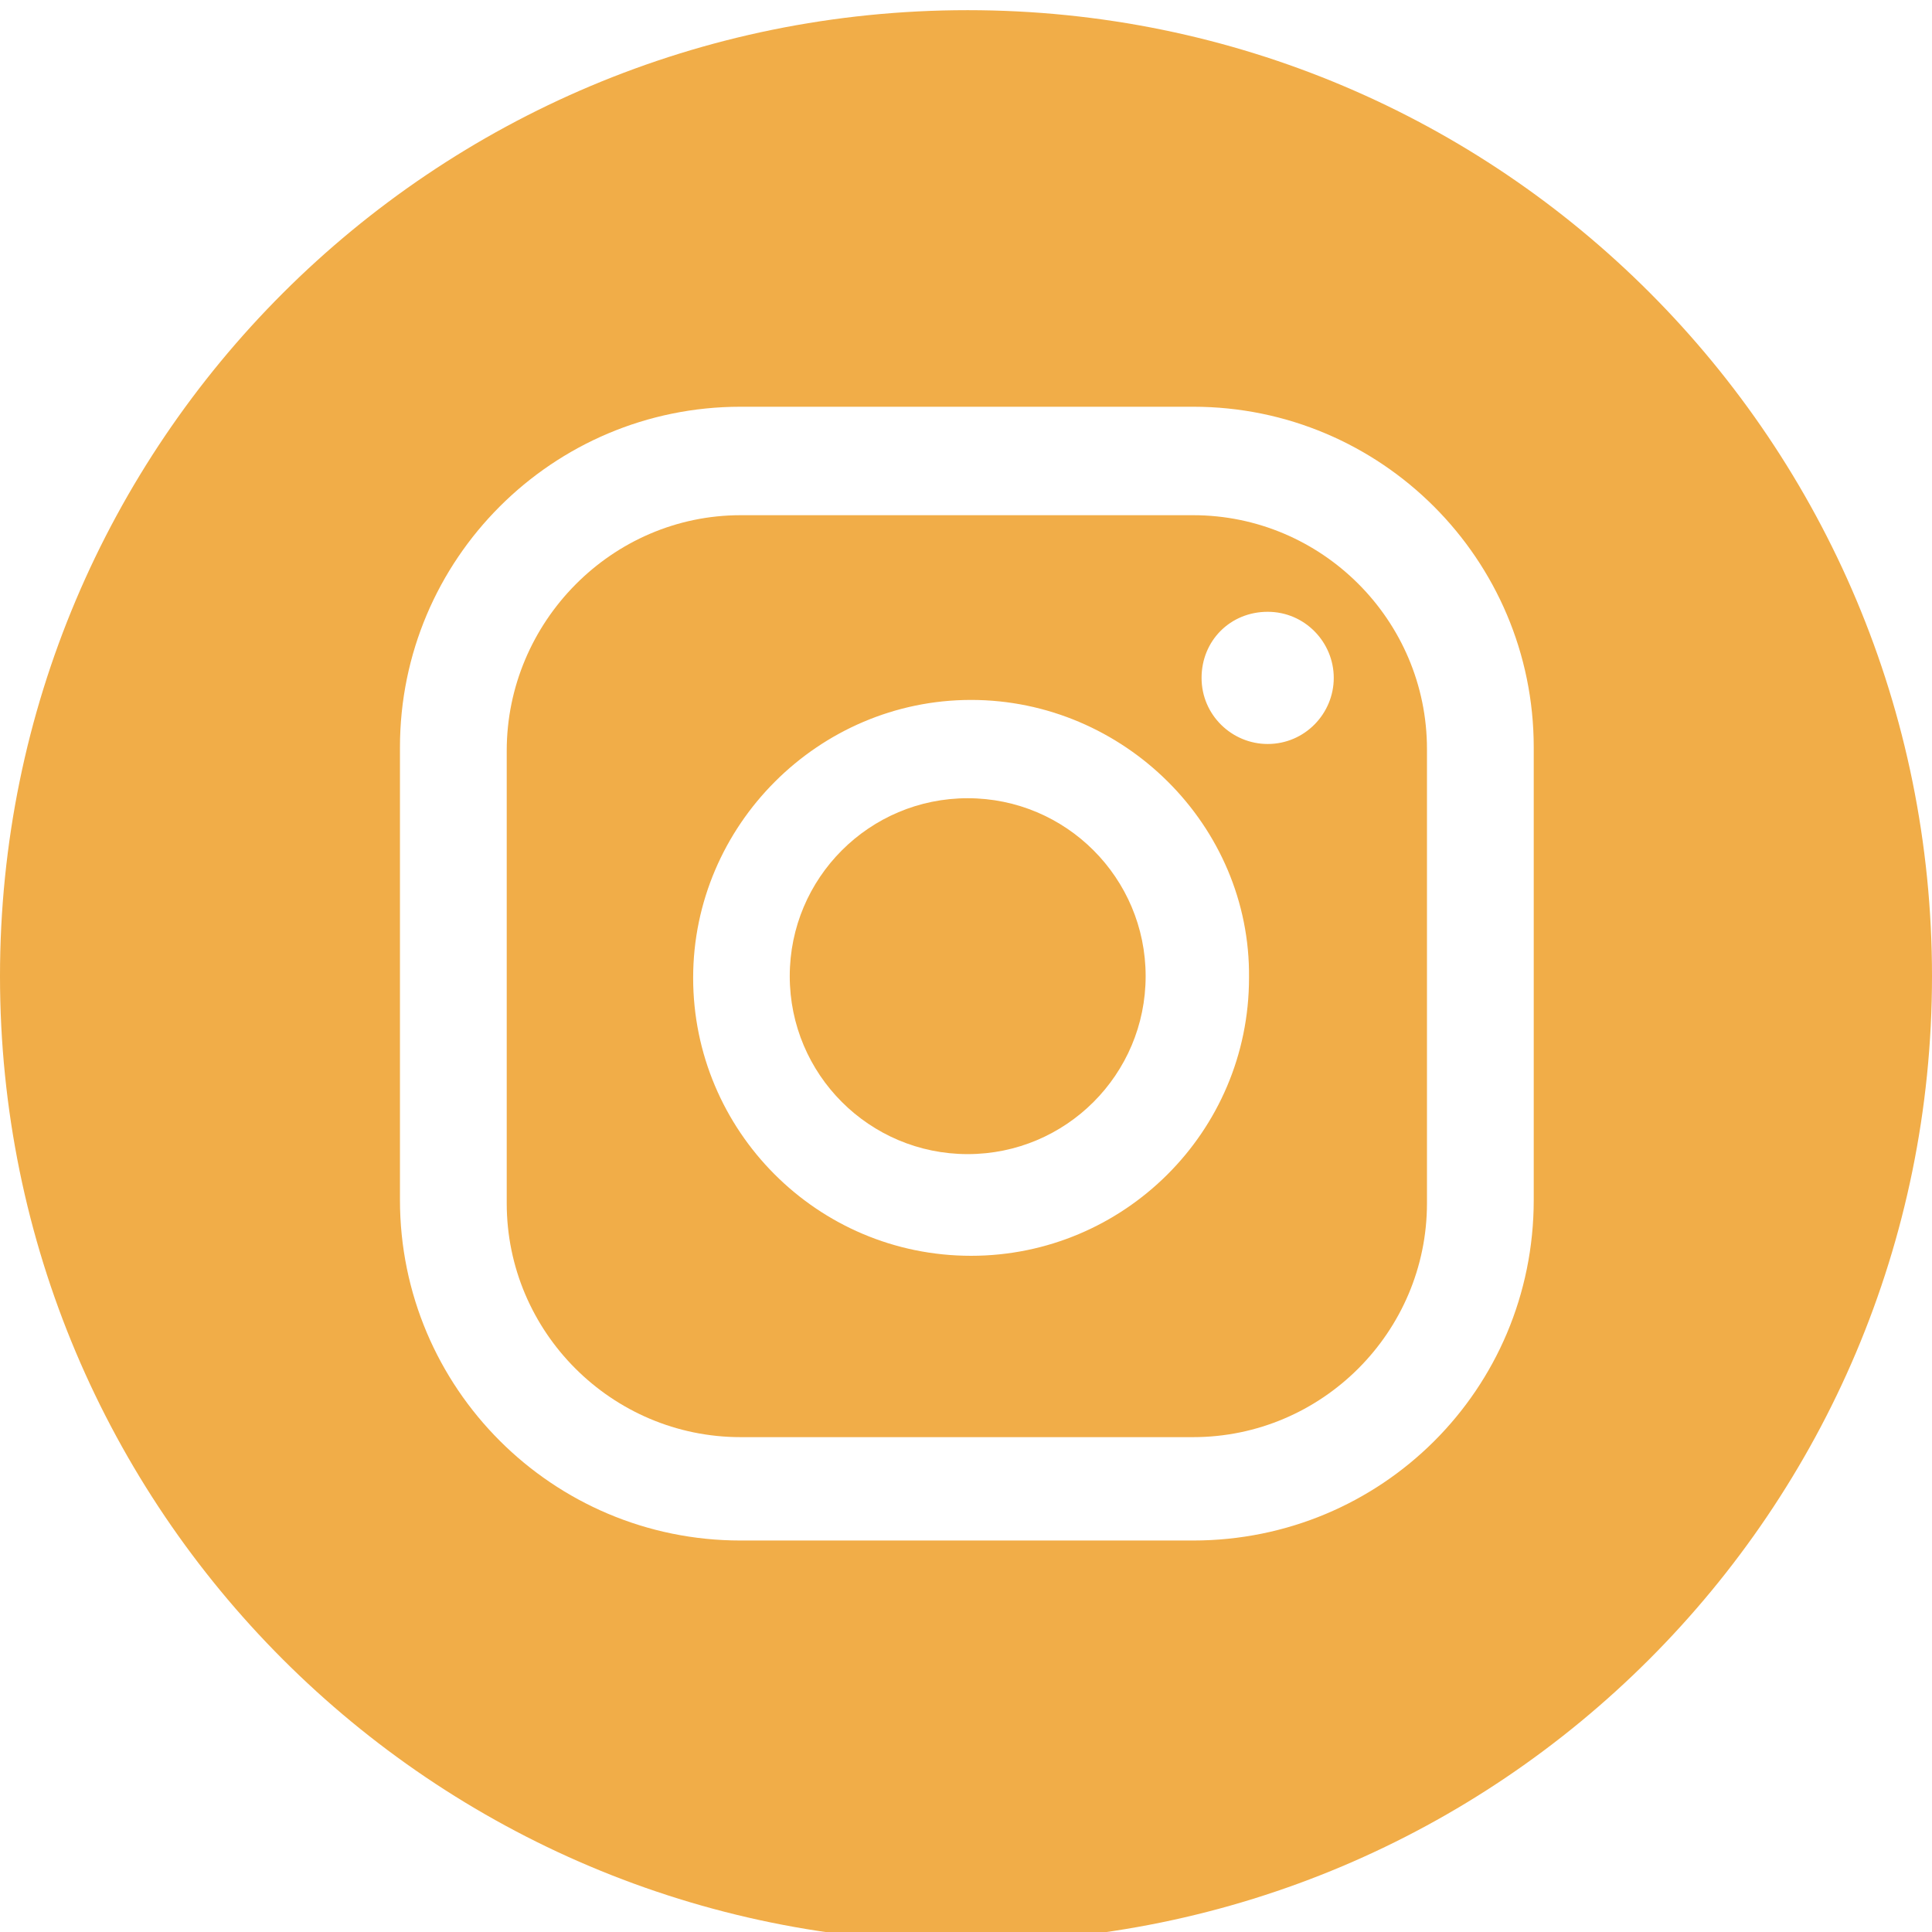
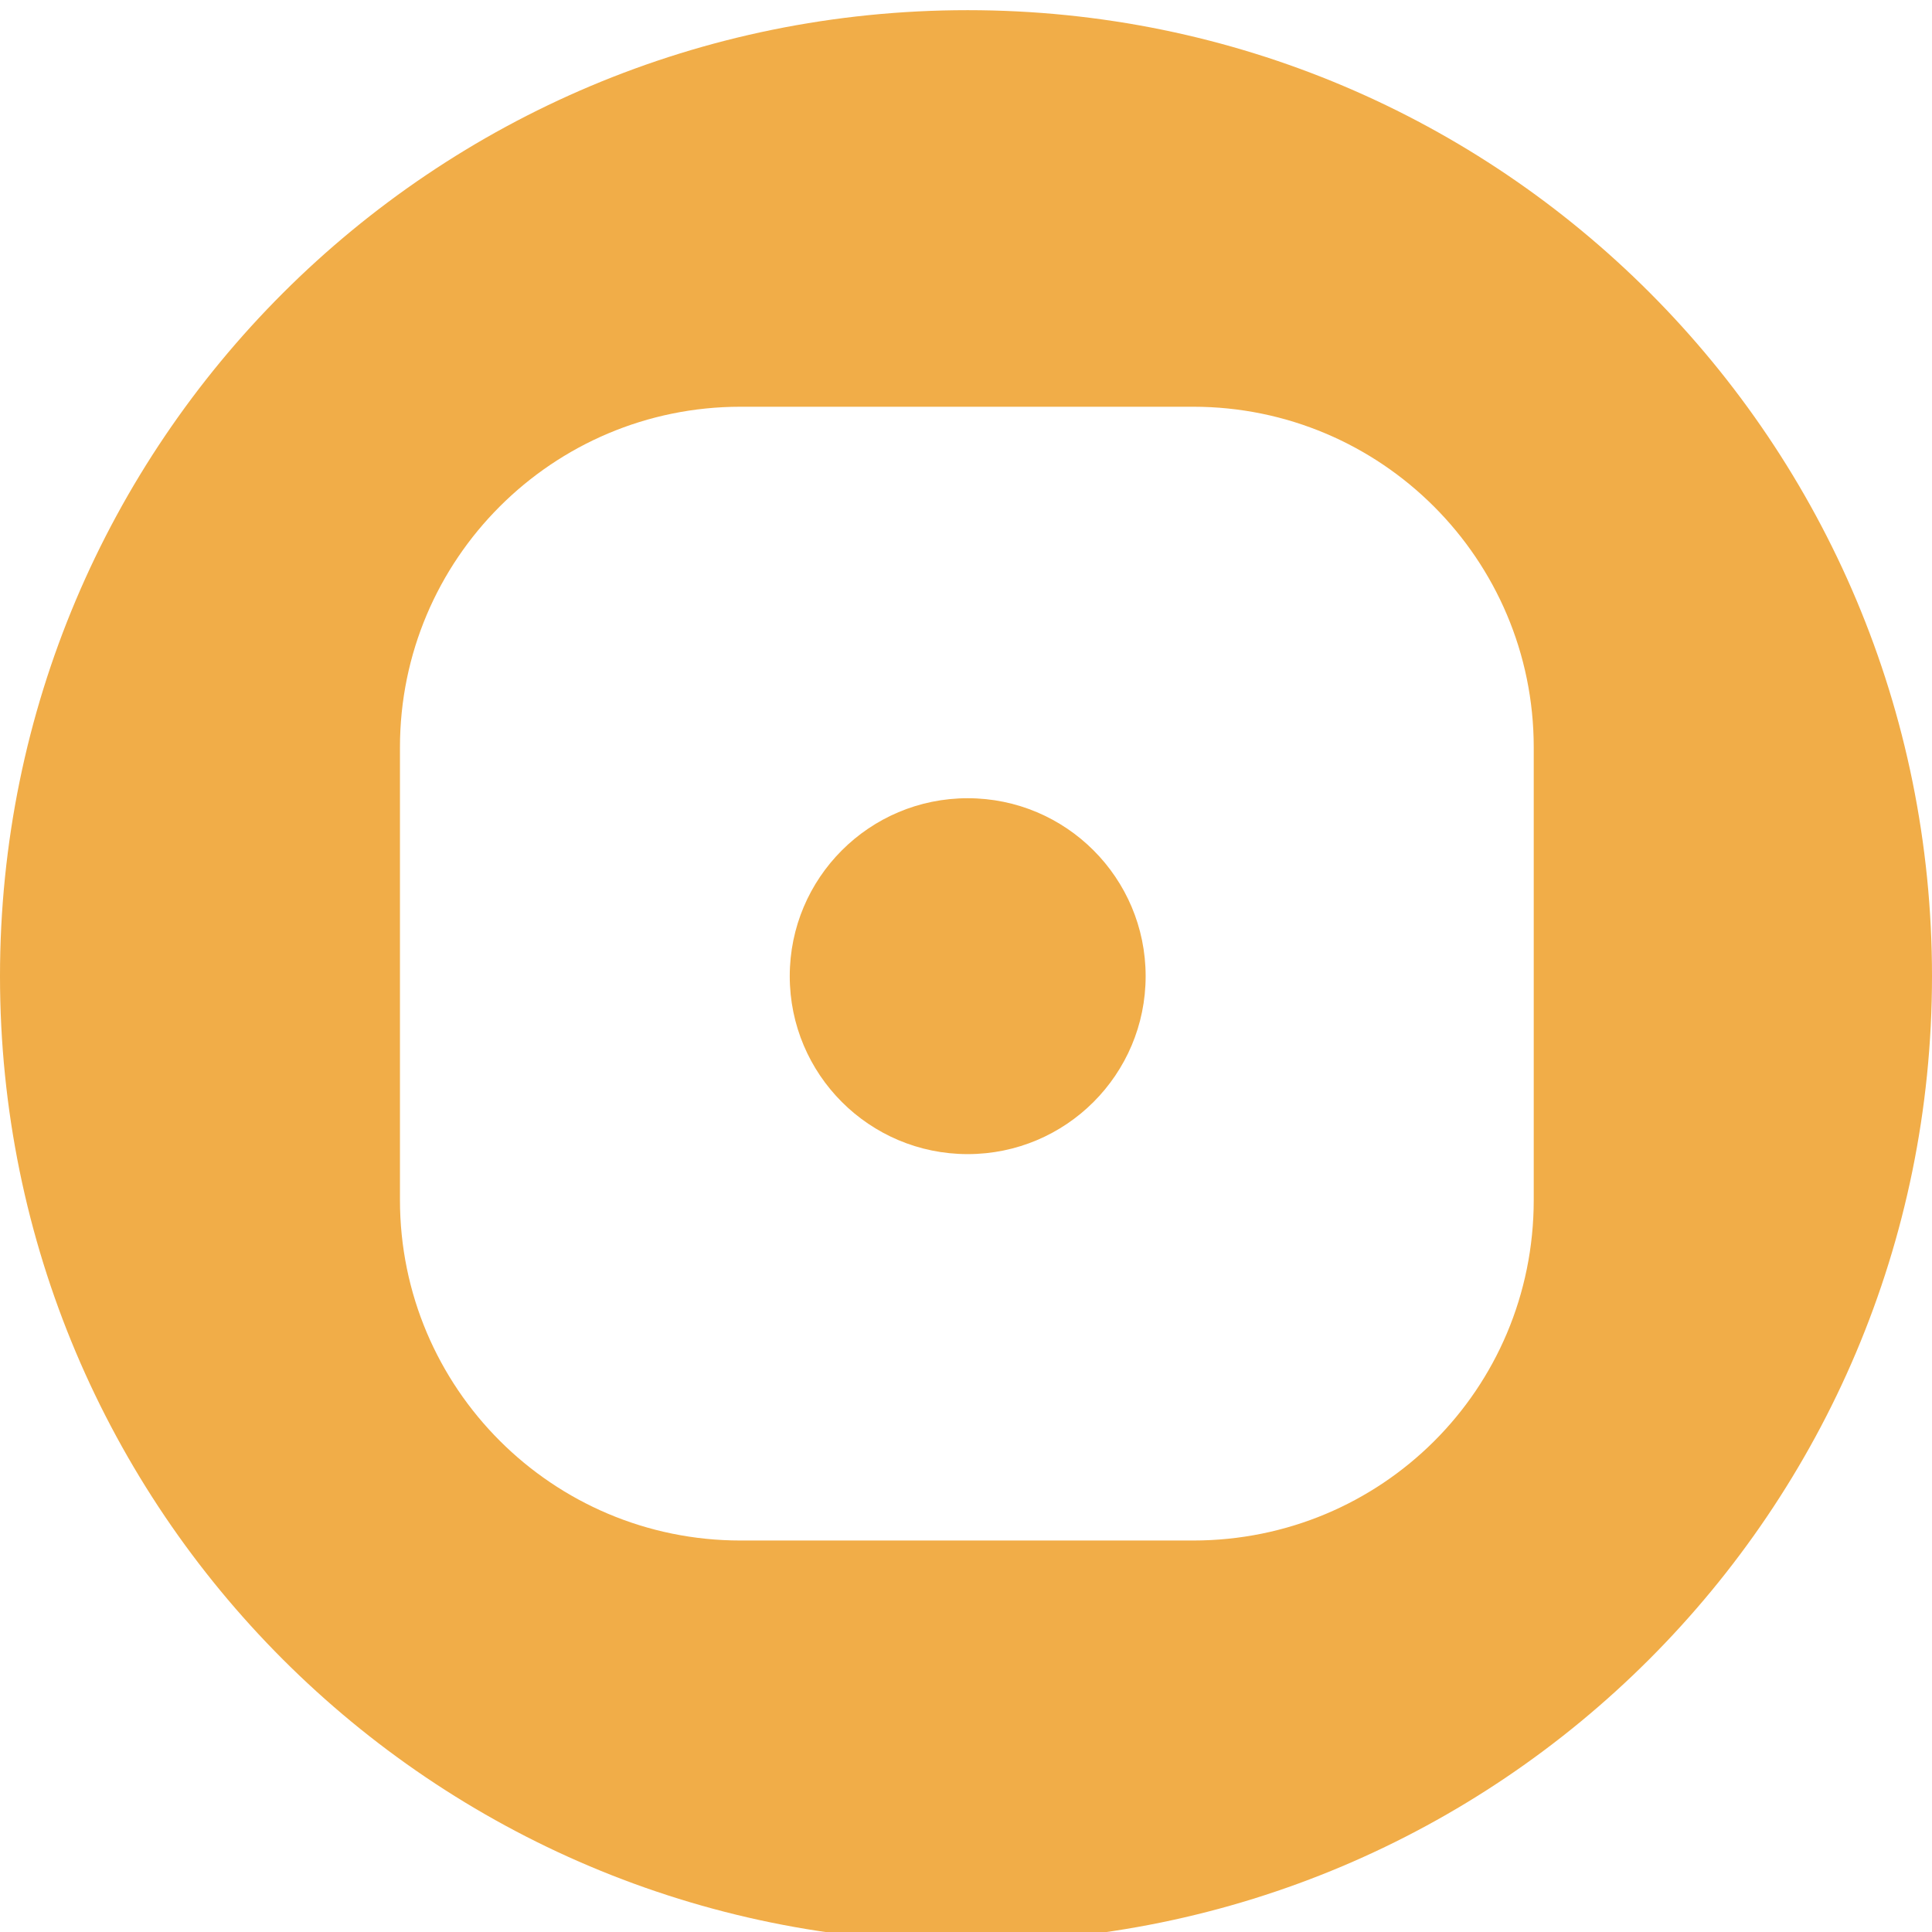
<svg xmlns="http://www.w3.org/2000/svg" id="instaN" viewBox="0 0 114 114">
  <defs>
    <style> .st0 { fill: #f1ad48; } </style>
  </defs>
-   <path class="st0" d="M70.4,30.4h-26.7c-7.6,0-13.8,6.3-13.8,13.9v26.7c0,7.6,6.2,13.8,13.8,13.8h26.7c7.6,0,13.8-6.2,13.8-13.8v-26.8c0-7.6-6.2-13.8-13.8-13.8ZM57.3,74.1c-9.1,0-16.4-7.4-16.4-16.4s7.4-16.4,16.4-16.4,16.5,7.4,16.4,16.4c0,9.1-7.4,16.4-16.4,16.4ZM74.8,43.9c-2.1,0-3.9-1.7-3.9-3.9s1.7-3.9,3.9-3.9,3.9,1.8,3.9,3.9-1.7,3.9-3.9,3.9Z" />
  <circle class="st0" cx="57.1" cy="57.6" r="10.5" />
  <path class="st0" d="M57.1.6C25.5.6,0,26.1,0,57.6s25.5,57,57,57,57-25.5,57-57S88.6.6,57.1.6ZM90.5,70.8c0,11.2-9,20.1-20.1,20.1h-26.7c-11.1,0-20.1-9-20.1-20.1v-26.7c0-11.1,9-20.1,20.1-20.1h26.7c11.1,0,20.1,9,20.1,20.1v26.7Z" />
</svg>